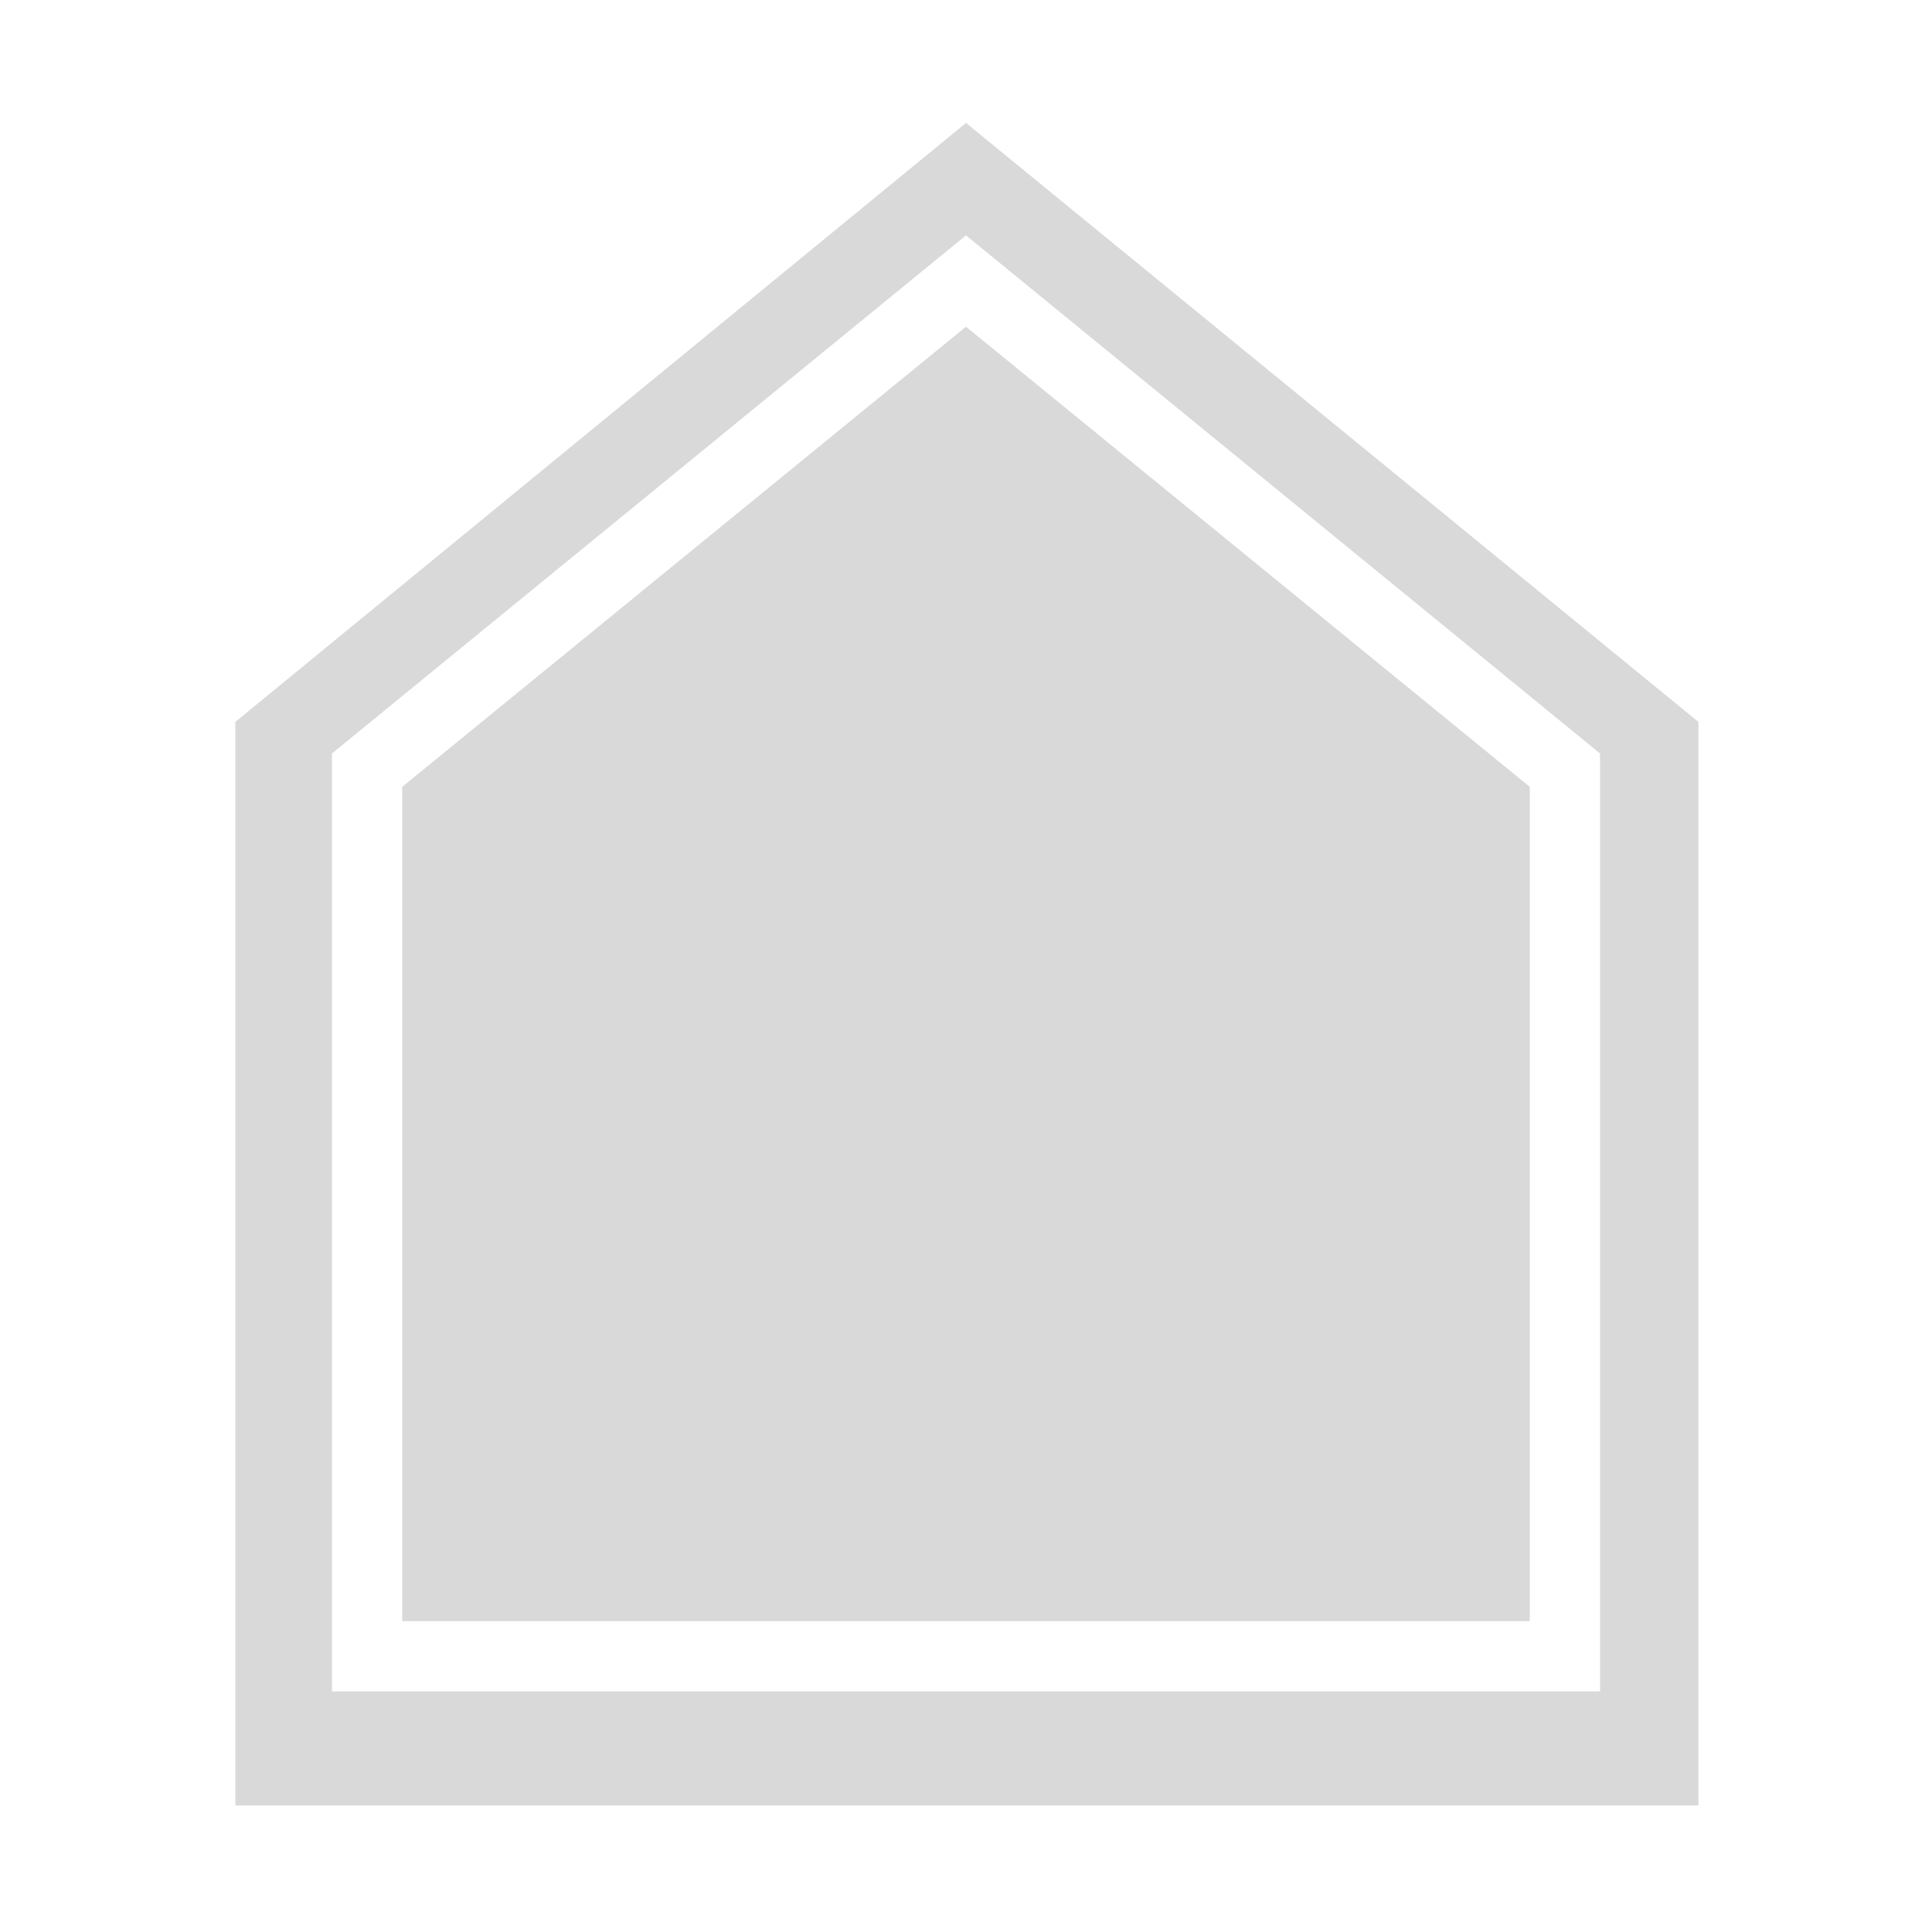
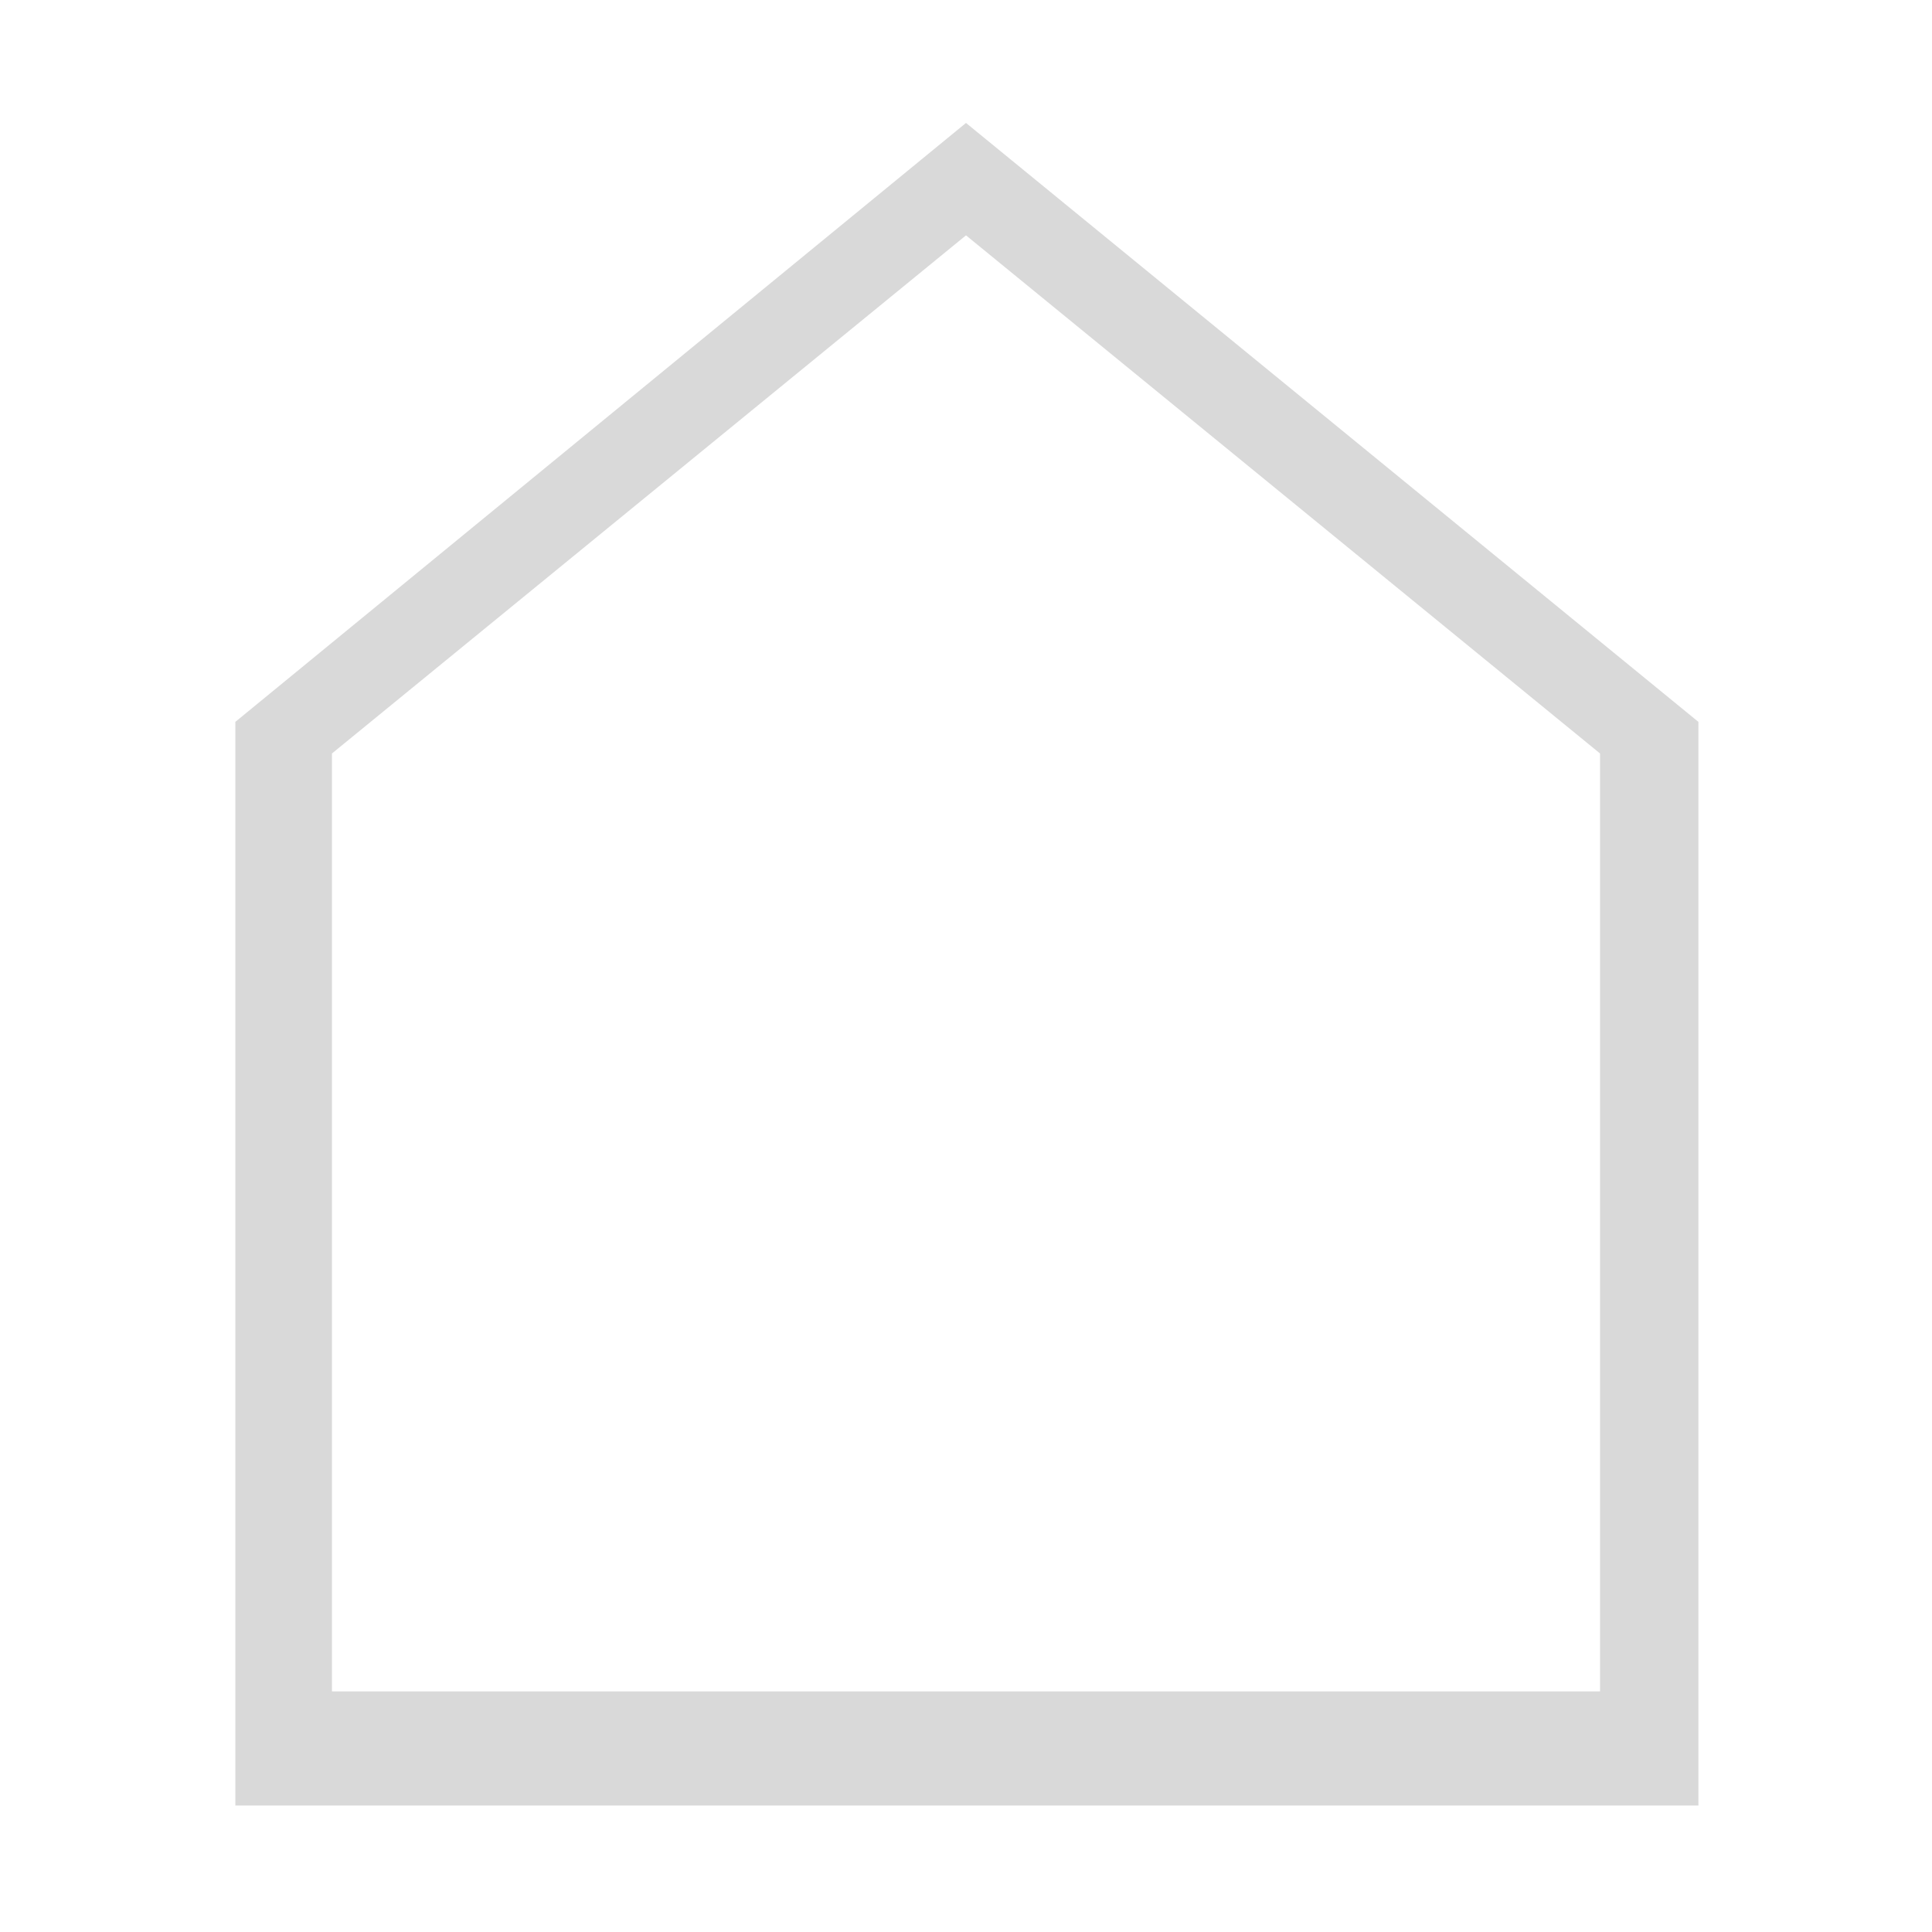
<svg xmlns="http://www.w3.org/2000/svg" version="1.1" id="Ebene_1" x="0px" y="0px" viewBox="0 0 110 110" style="enable-background:new 0 0 110 110;" xml:space="preserve">
  <style type="text/css">
	.st0{fill:#D9D9D9;}
</style>
  <g>
-     <polygon class="st0" points="22.9,44.8 22.9,92.3 87.1,92.3 87.1,44.8 55,18.6  " />
-     <path class="st0" d="M55,7L13.4,41.1v61.7h83.3V41.1L55,7z M91.1,96.3H18.9V42.9L55,13.4l36.1,29.5V96.3z" />
+     <path class="st0" d="M55,7L13.4,41.1v61.7h83.3V41.1L55,7z M91.1,96.3H18.9V42.9L55,13.4l36.1,29.5z" />
  </g>
</svg>